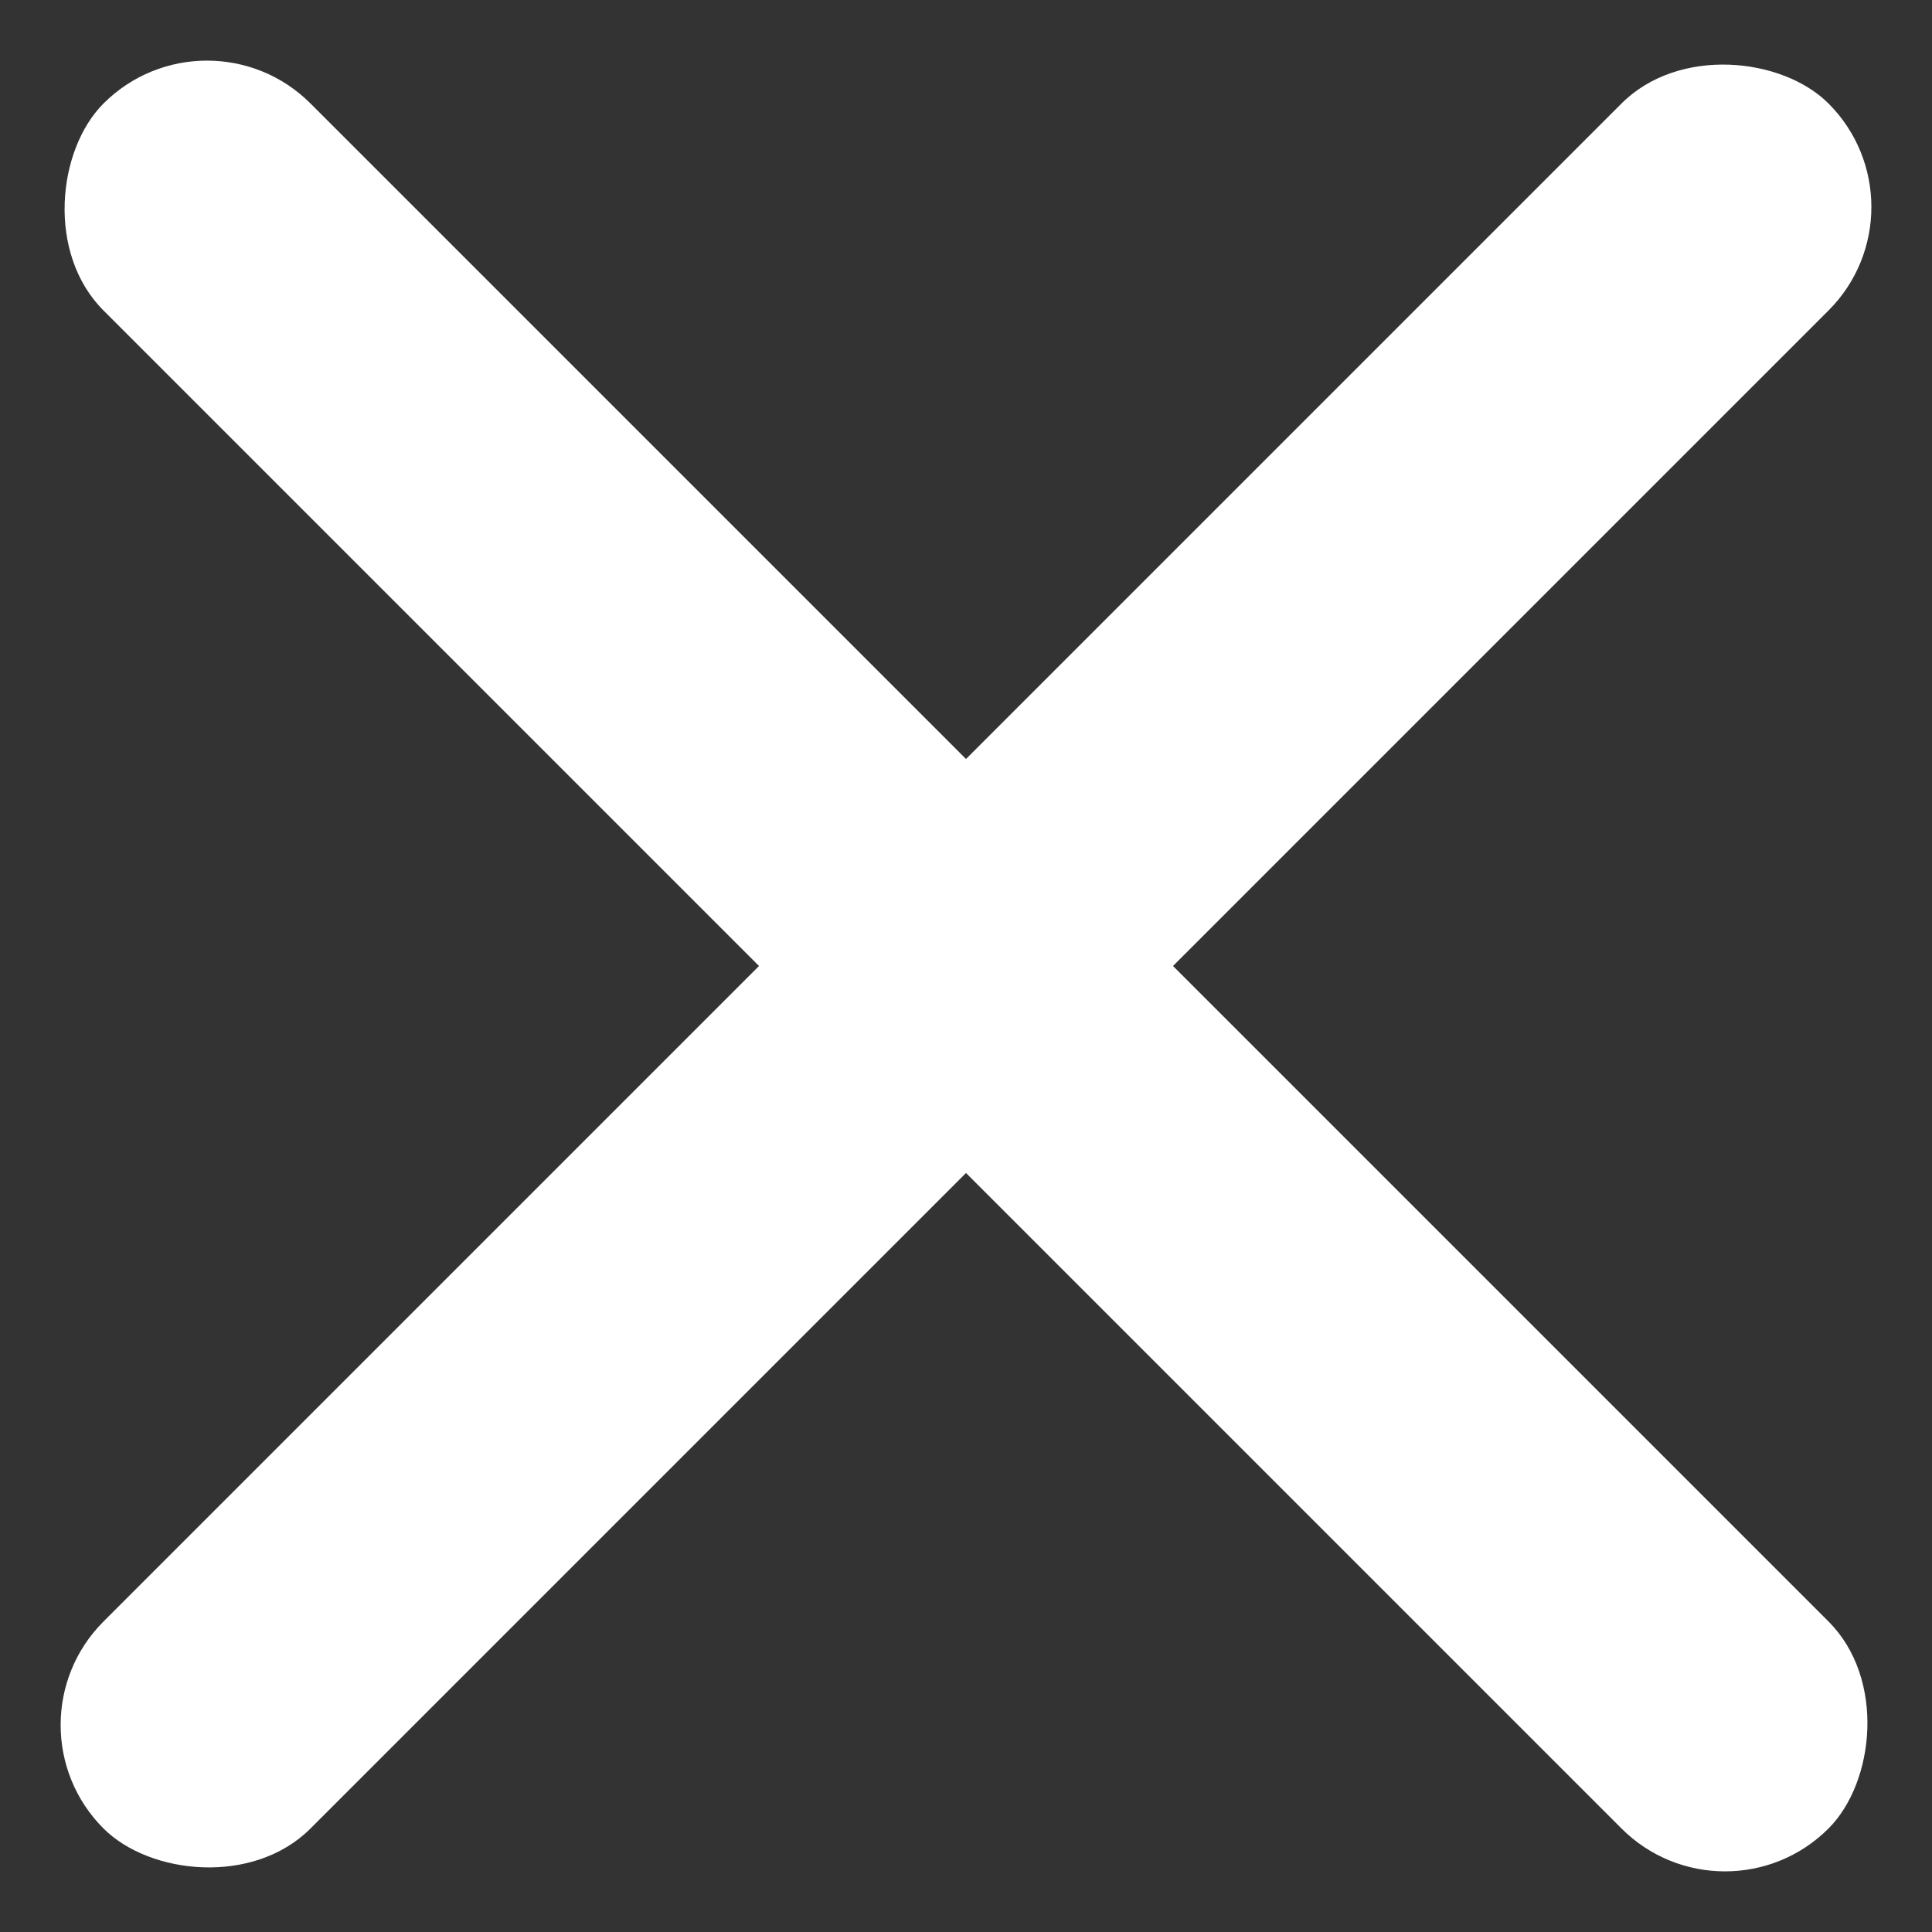
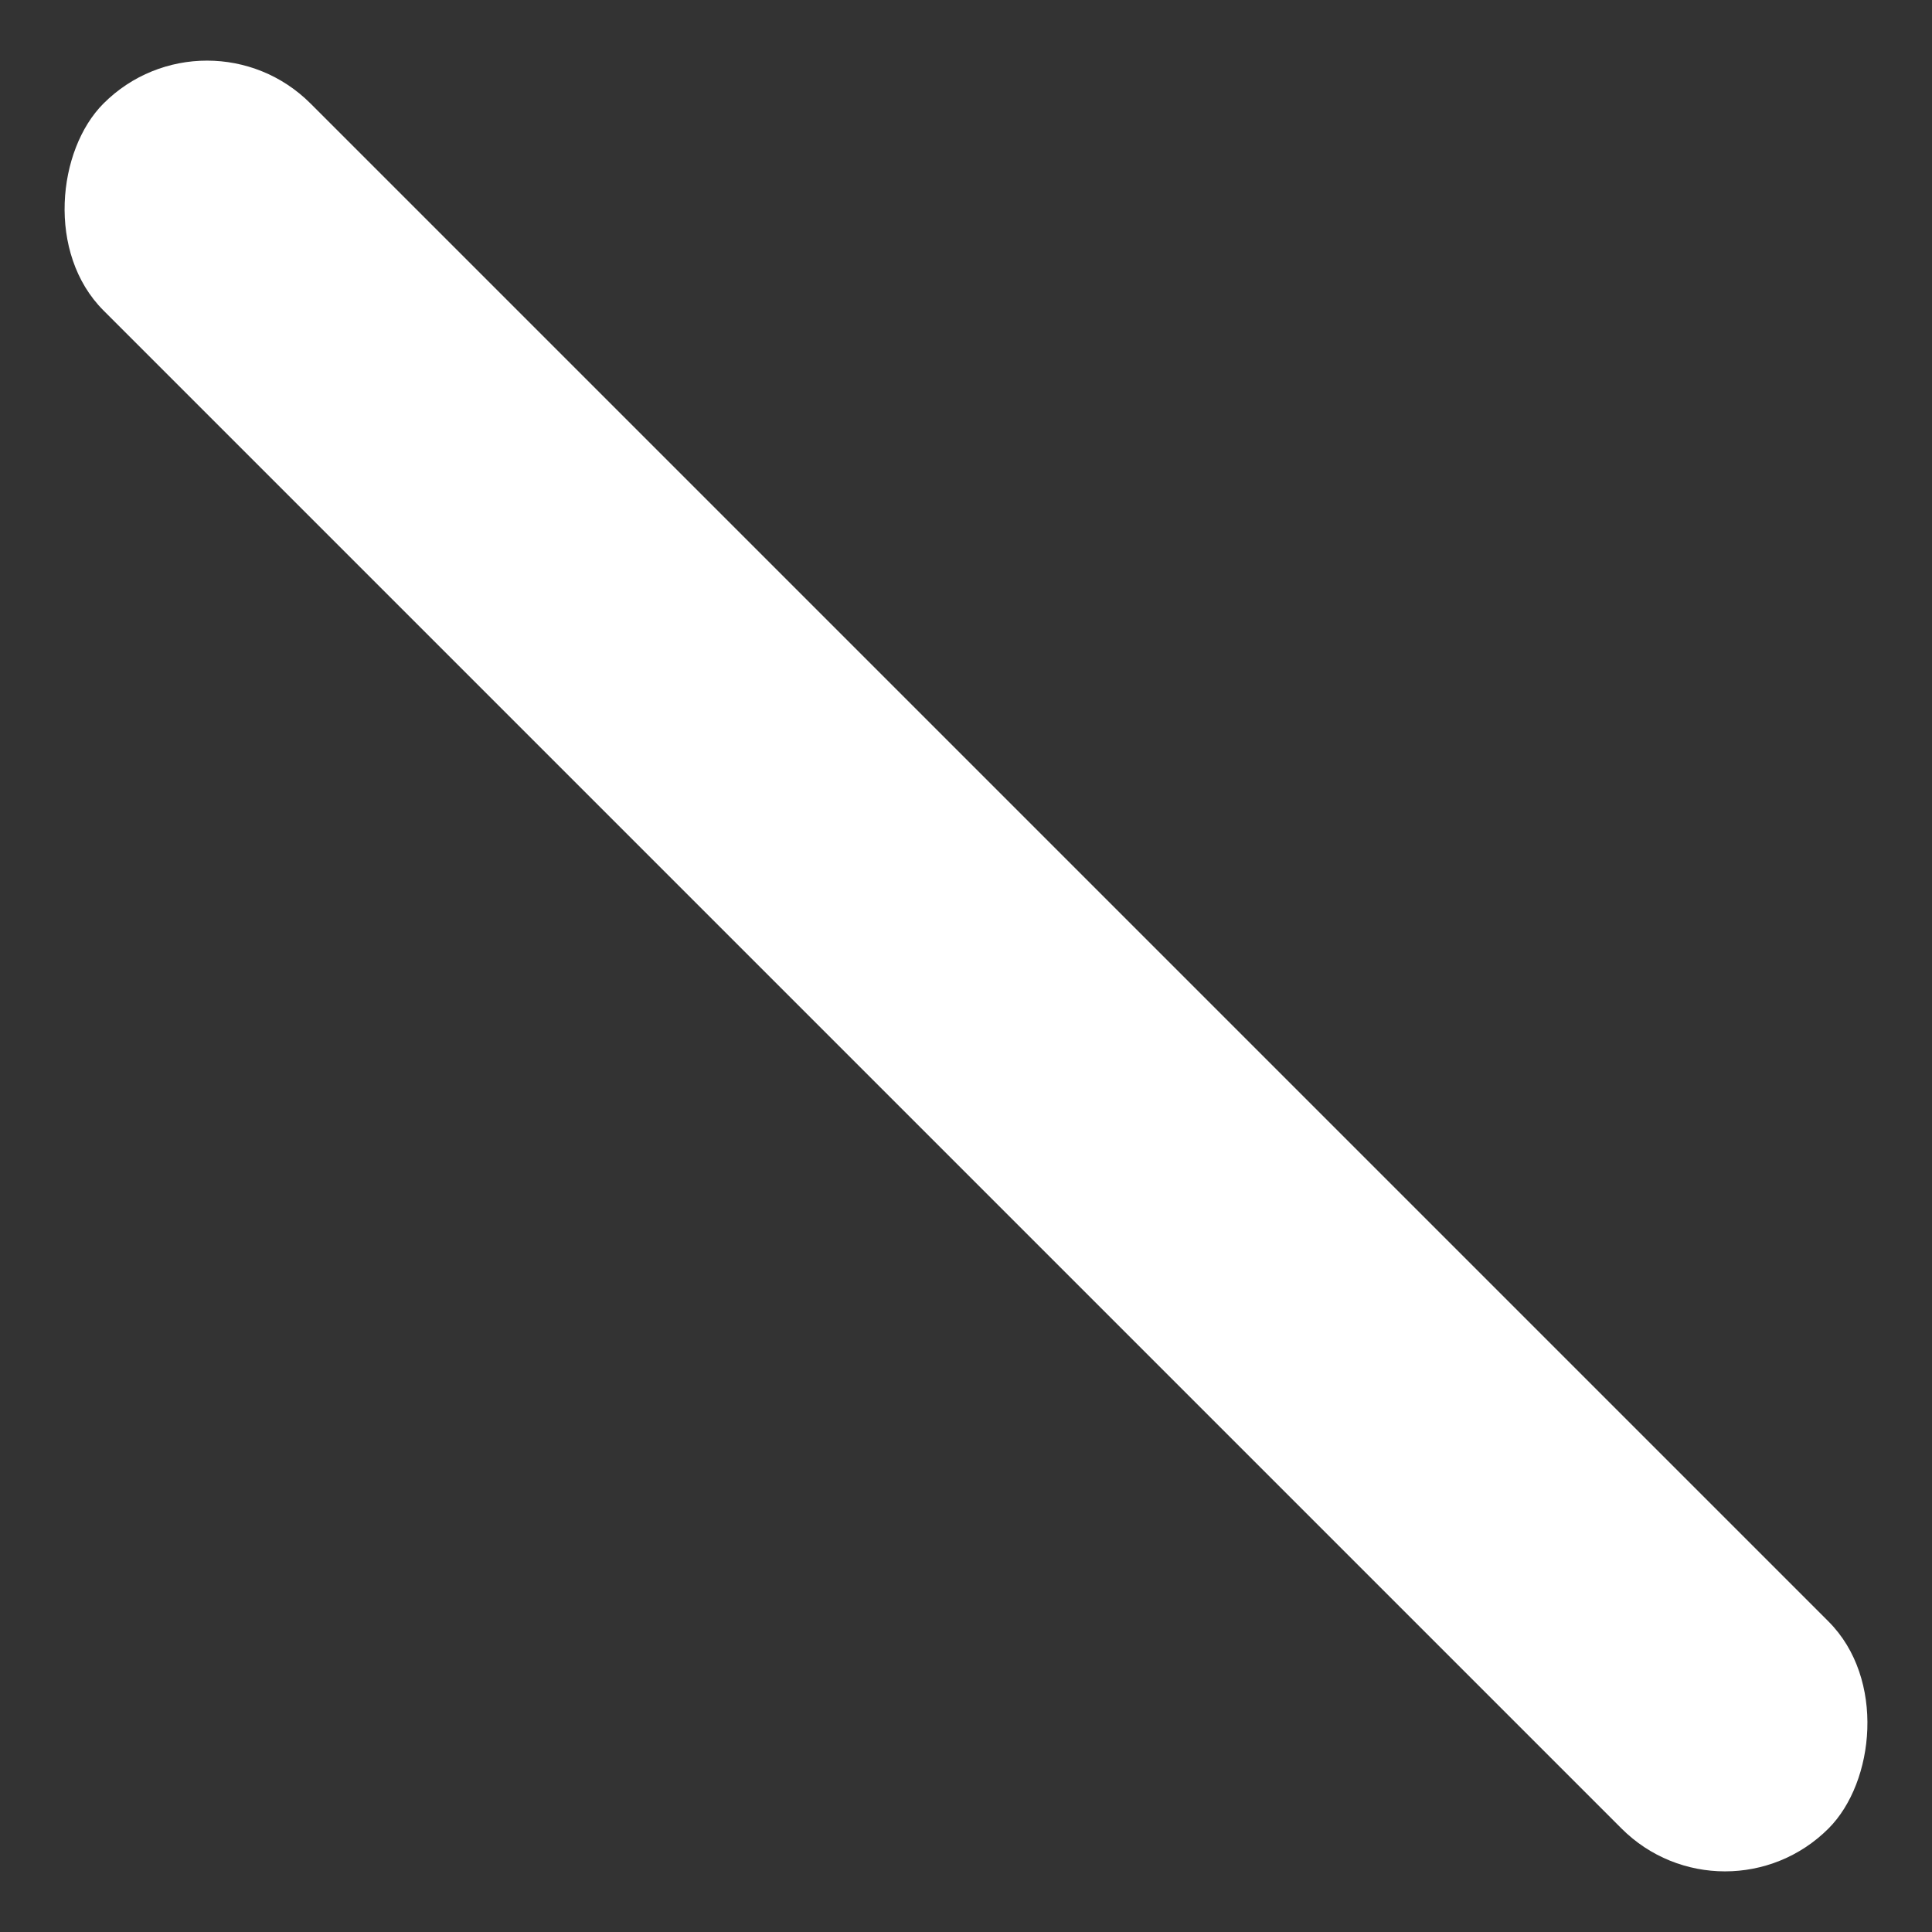
<svg xmlns="http://www.w3.org/2000/svg" width="39.598" height="39.598" viewBox="0 0 39.598 39.598">
  <rect x="0" y="0" width="39.598" height="39.598" fill="#333333" stroke="none" />
  <g id="Raggruppa_549" data-name="Raggruppa 549" transform="translate(20 -13.428) rotate(45)">
-     <rect id="Rettangolo_68" data-name="Rettangolo 68" width="50" height="6" rx="3" transform="translate(20.353 48.637) rotate(-90)" fill="#fff" />
    <rect id="Rettangolo_69" data-name="Rettangolo 69" width="50" height="6" rx="3" transform="translate(-1.647 20.637)" fill="#fff" />
  </g>
</svg>